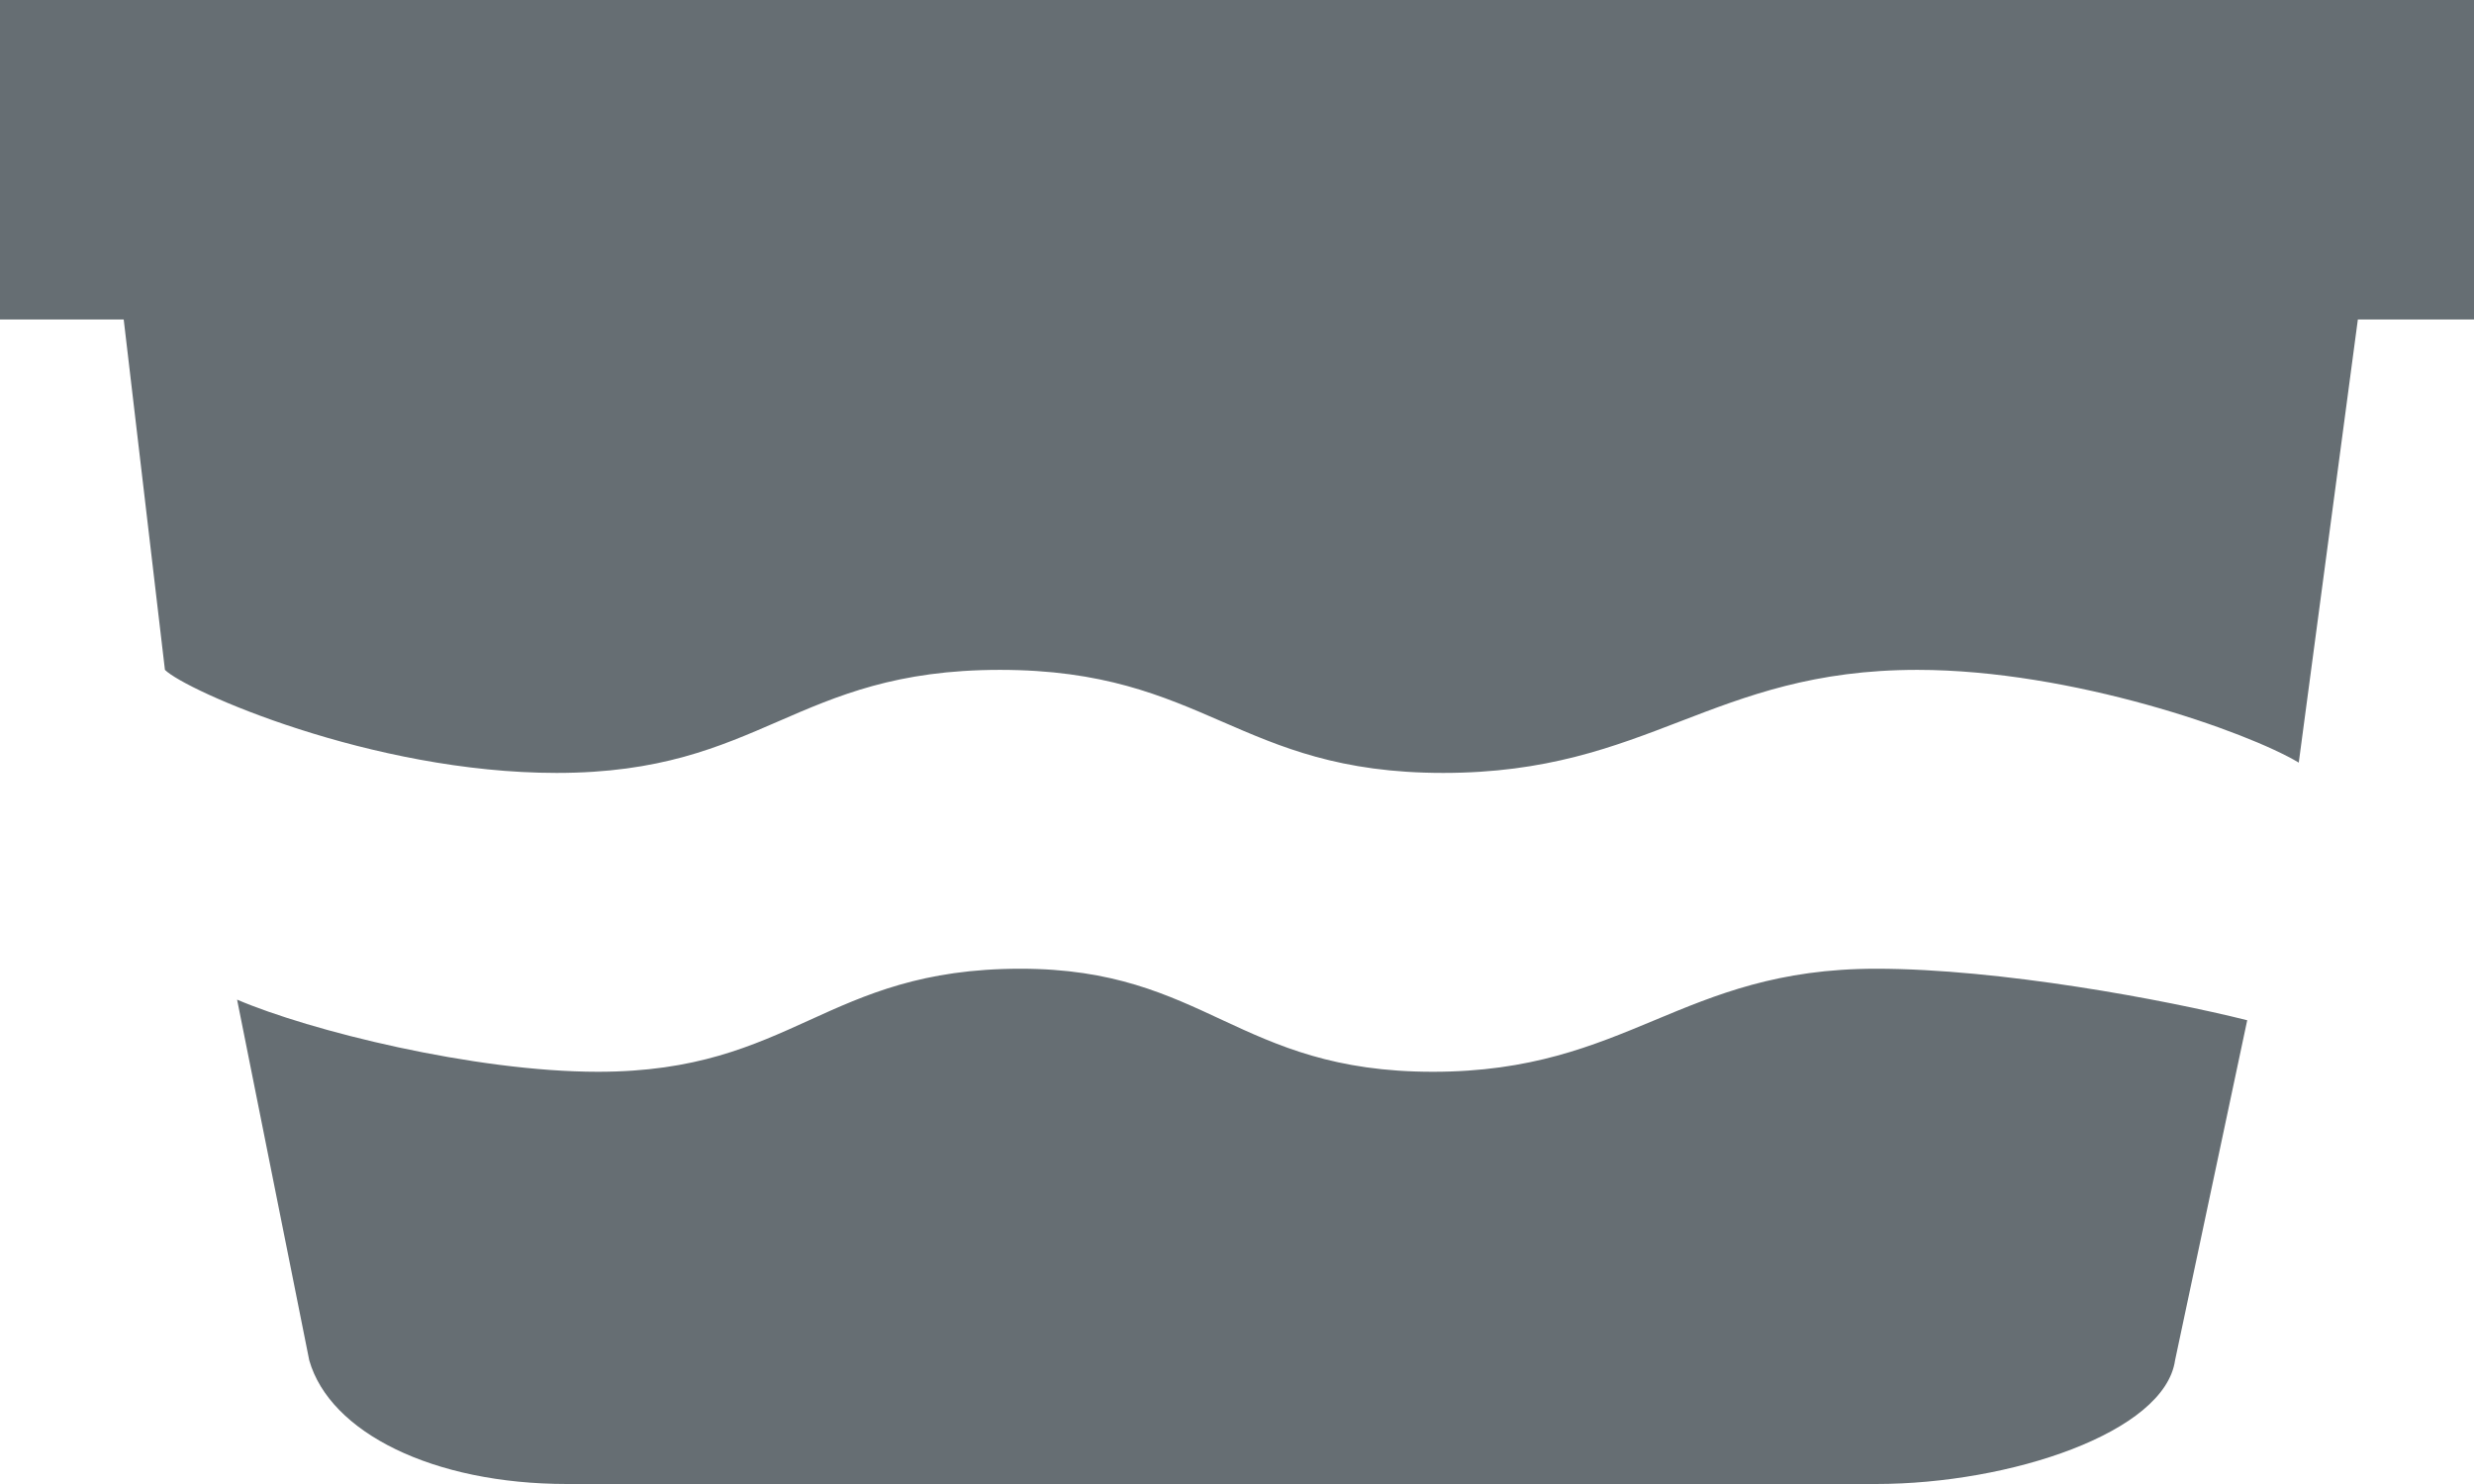
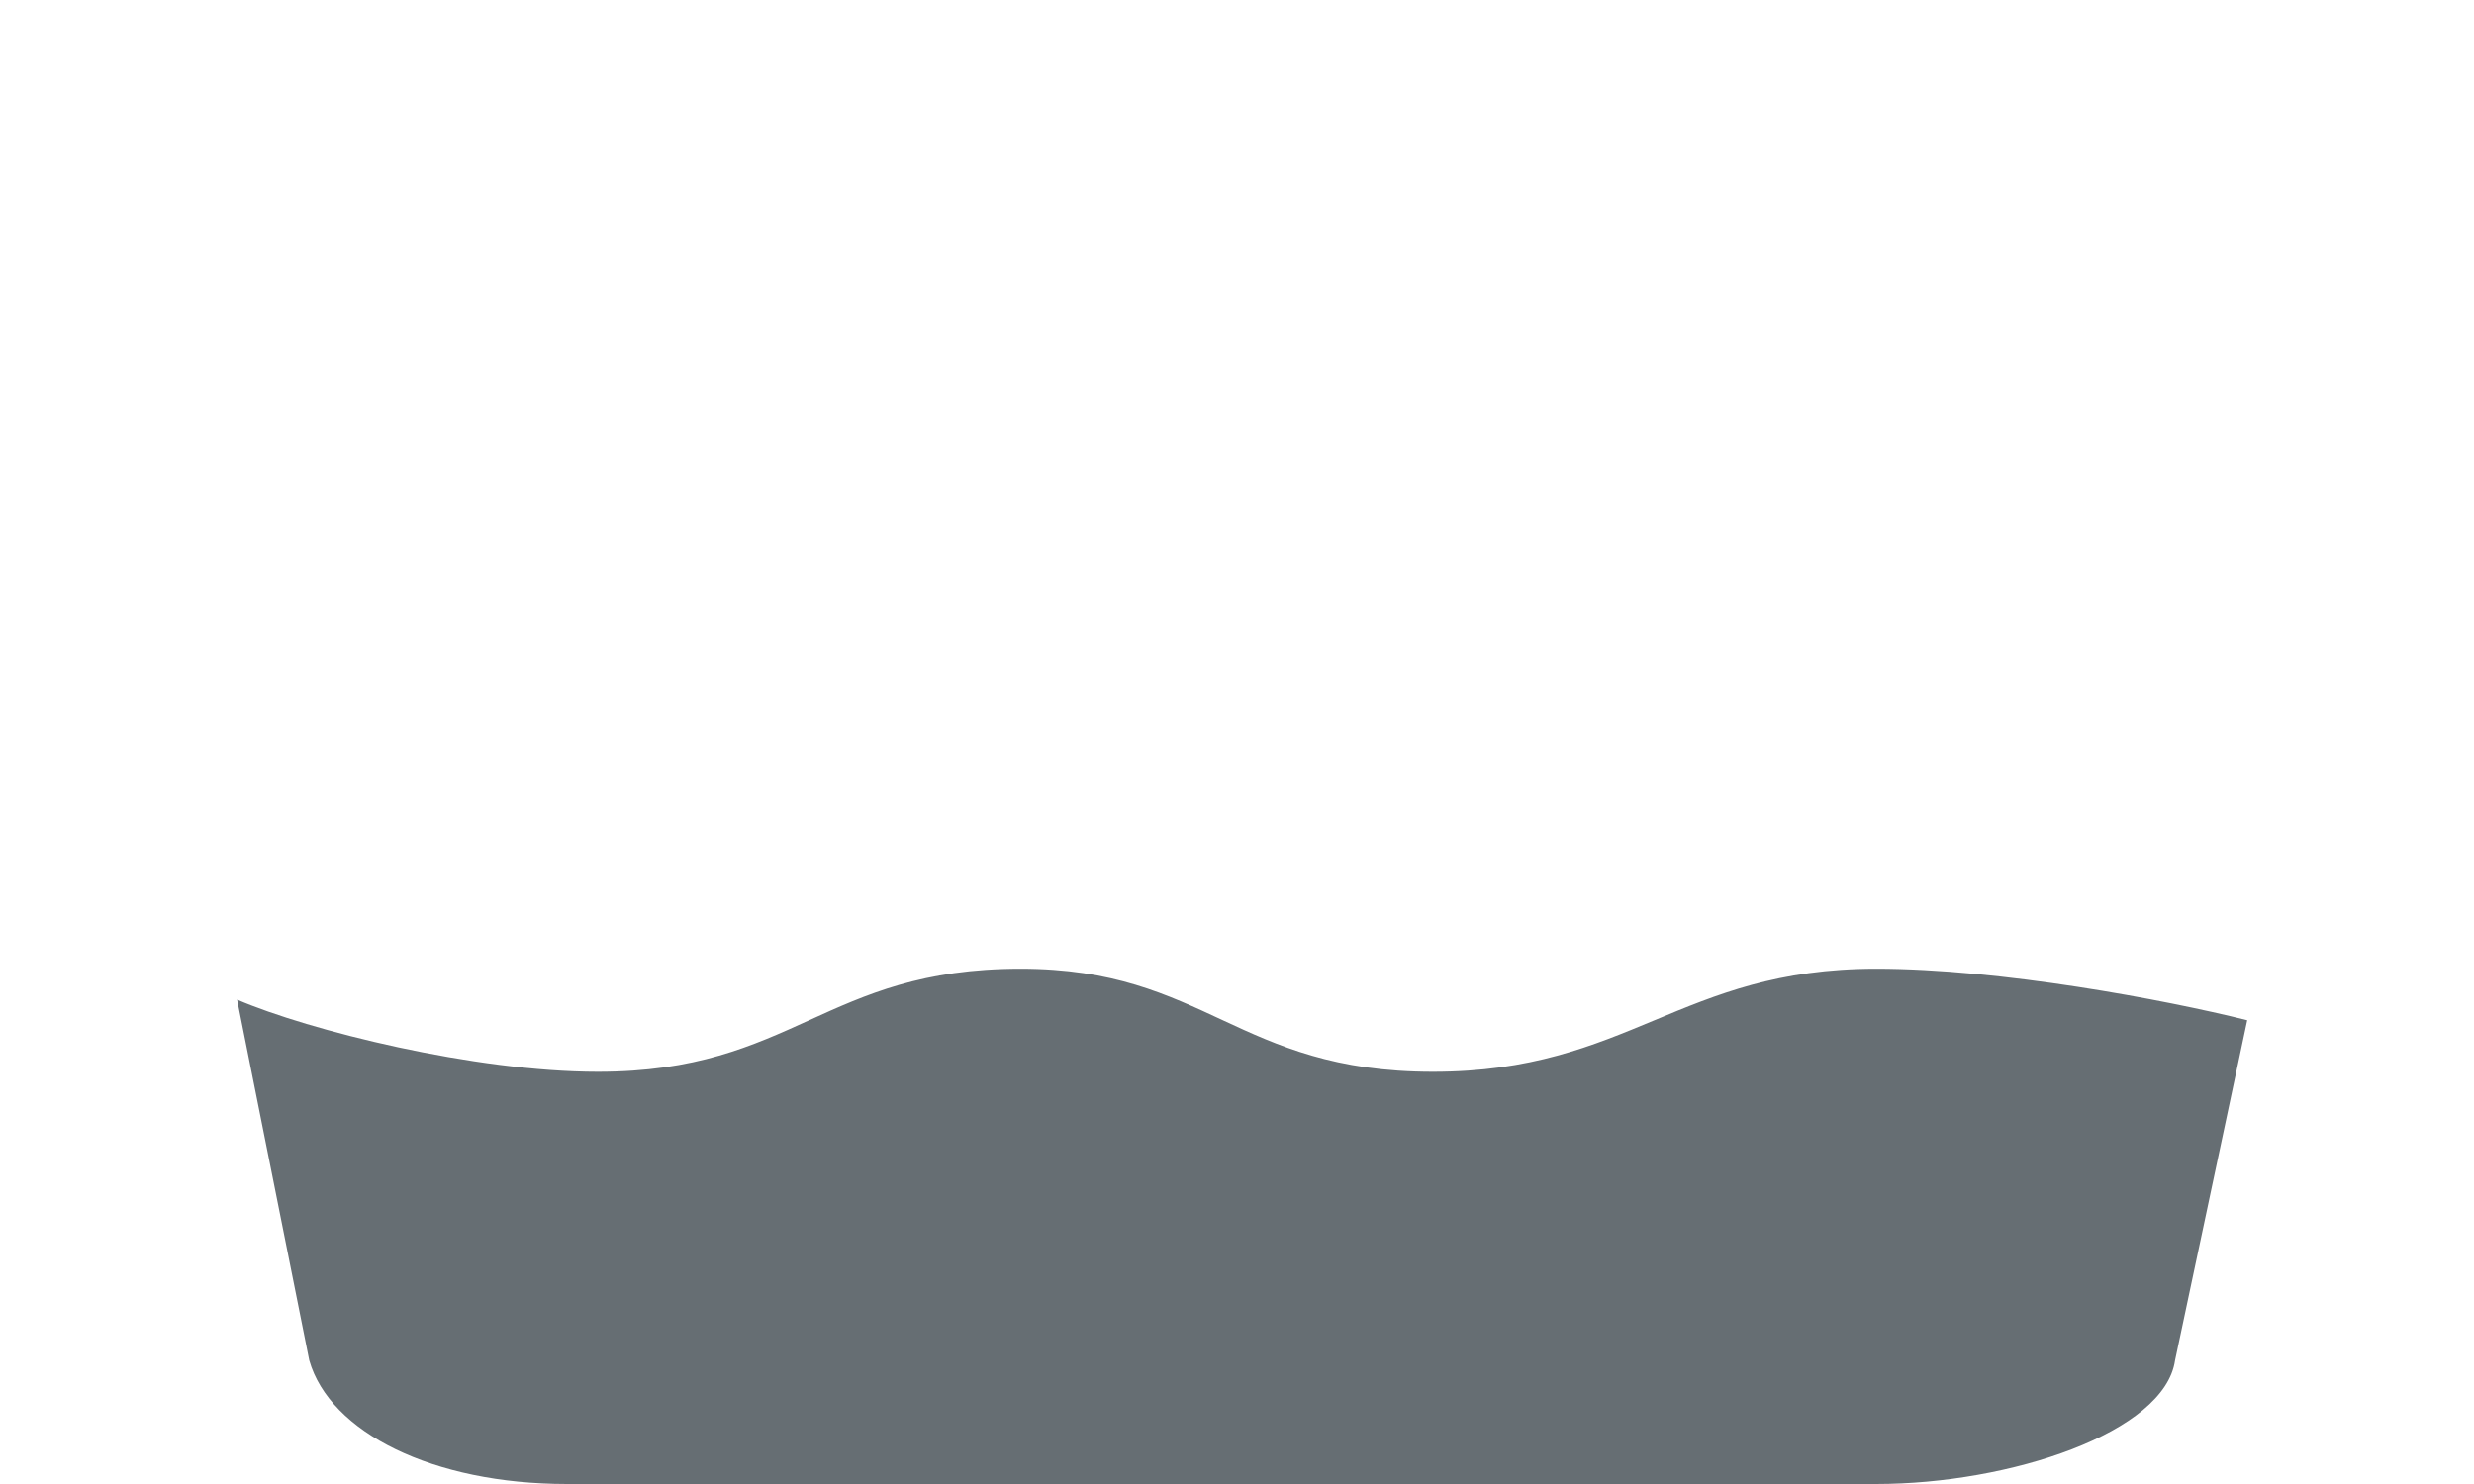
<svg xmlns="http://www.w3.org/2000/svg" version="1.1" id="Layer_1" x="0px" y="0px" viewBox="0 0 24 14.4" style="enable-background:new 0 0 24 14.4;" xml:space="preserve">
  <style type="text/css">
	.st0{fill:#666E73;}
</style>
  <g>
    <g>
-       <path class="st0" d="M5.4,7.5c2,0,2.3-1,4.3-1s2.3,1,4.3,1s2.6-1,4.6-1c1.5,0,3.2,0.6,3.7,0.9l0.8-6H12H1l0.6,5.1    C1.8,6.7,3.6,7.5,5.4,7.5z" />
      <path class="st0" d="M18.2,9.4c-1.9,0-2.4,1-4.3,1s-2.2-1-4-1c-1.9,0-2.2,1-4.1,1C4.6,10.4,3,10,2.3,9.7L3,13.2    c0.2,0.7,1.2,1.2,2.5,1.2h12.7c1.3,0,2.8-0.5,2.9-1.2l0.7-3.3C21,9.7,19.4,9.4,18.2,9.4z" />
    </g>
-     <rect class="st0" width="24" height="3.1" />
  </g>
</svg>